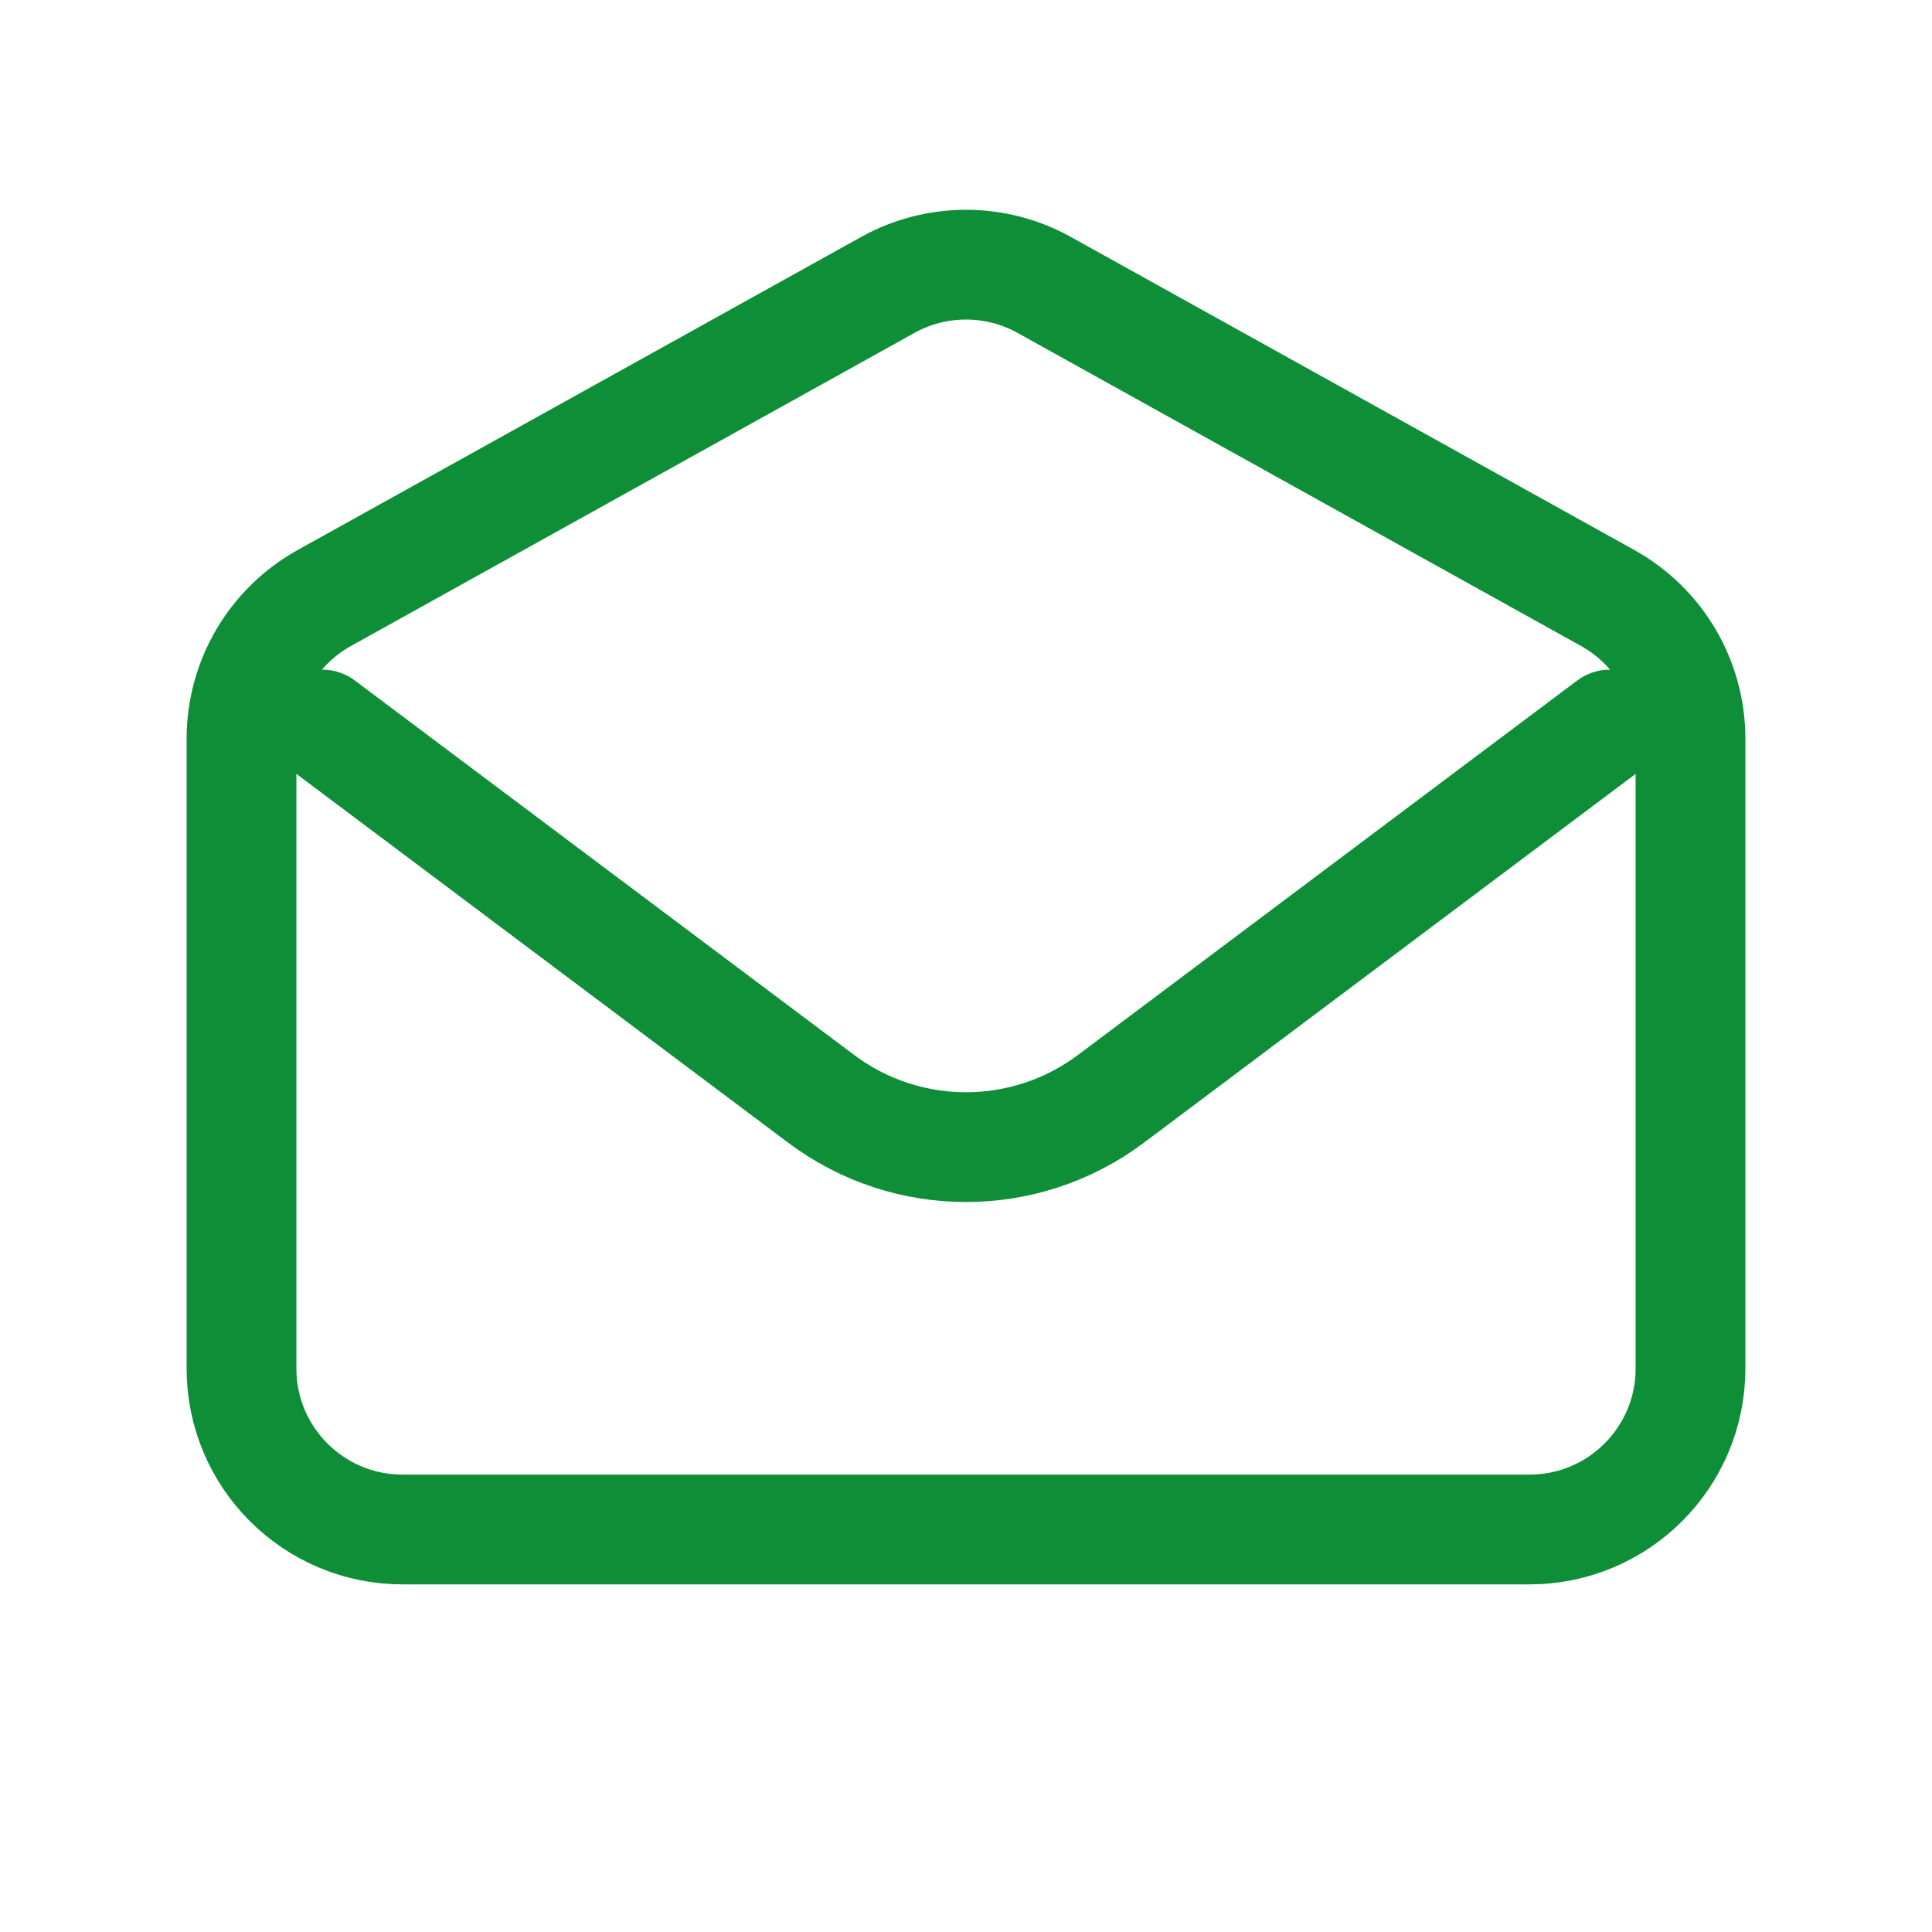
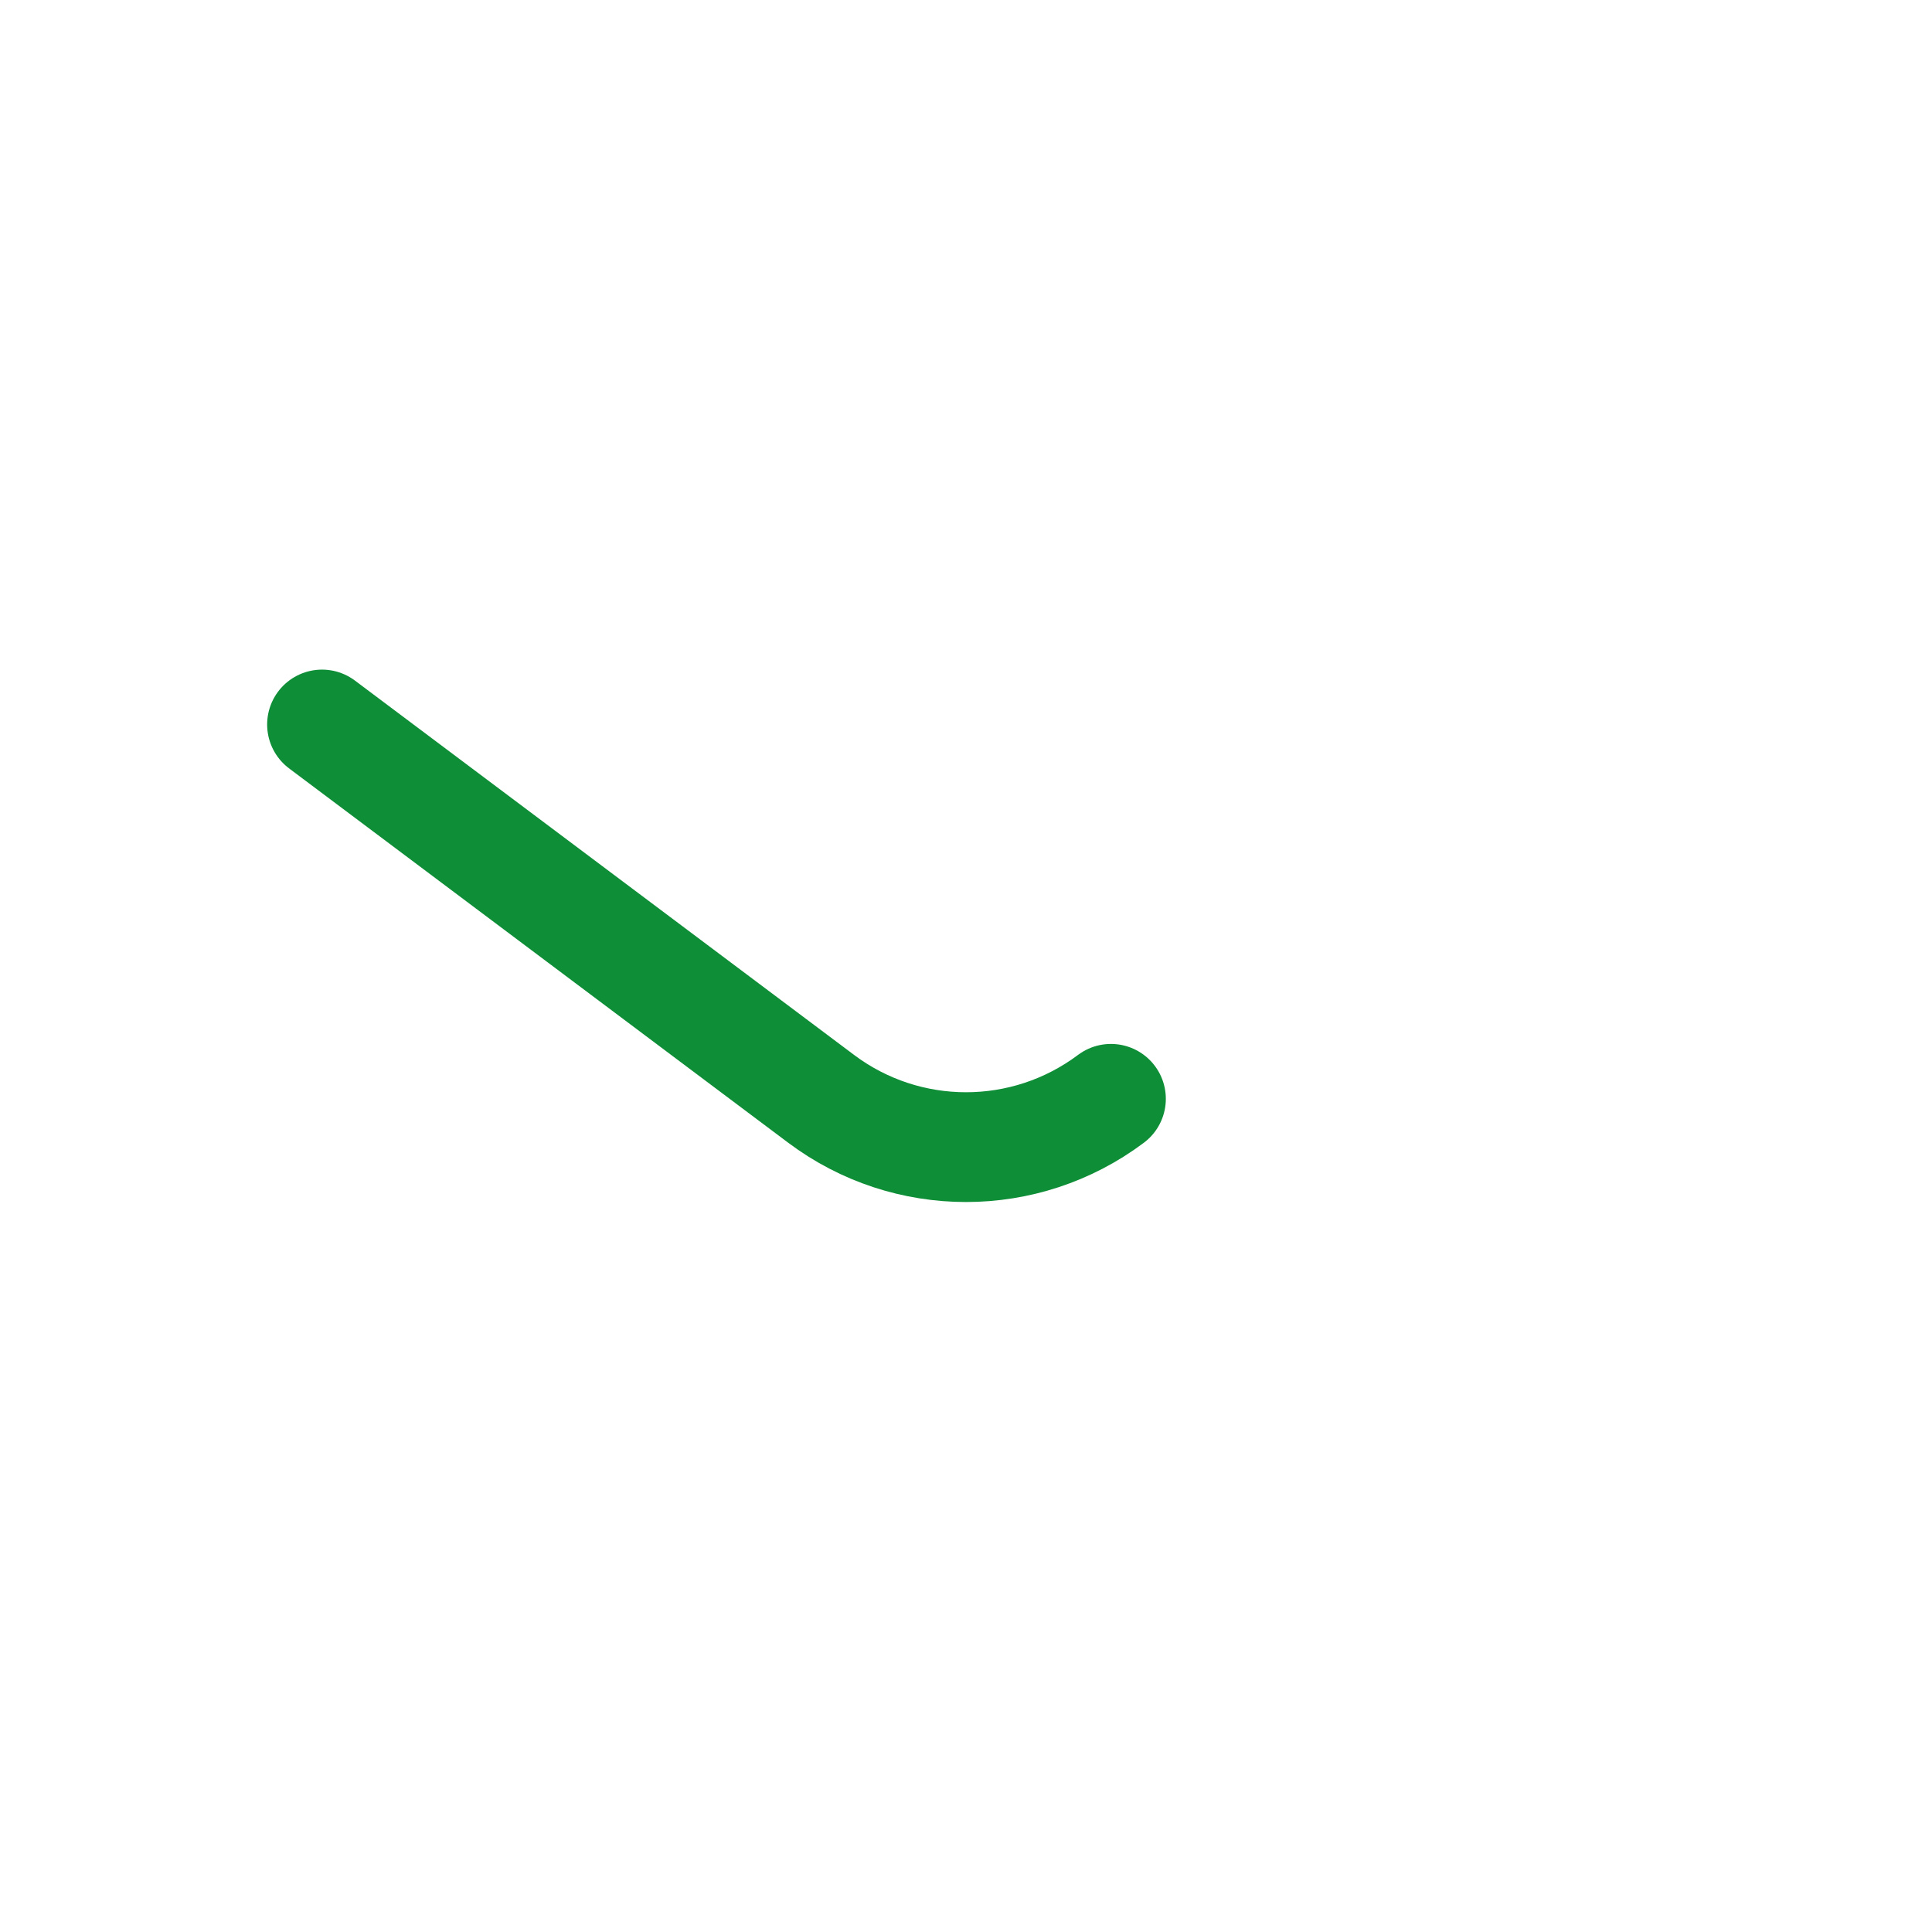
<svg xmlns="http://www.w3.org/2000/svg" width="44" height="44" viewBox="0 0 44 44" fill="none">
-   <path d="M7.334 16.5L18.701 25.025C20.656 26.492 23.345 26.492 25.301 25.025L36.667 16.5" stroke="#0F8E38" stroke-width="2.5" stroke-linecap="round" stroke-linejoin="round" />
-   <path d="M5.5 16.824C5.5 15.492 6.222 14.266 7.386 13.619L20.219 6.489C21.327 5.874 22.673 5.874 23.781 6.489L36.614 13.619C37.778 14.266 38.5 15.492 38.5 16.824V31.167C38.5 33.192 36.858 34.833 34.833 34.833H9.167C7.142 34.833 5.5 33.192 5.5 31.167V16.824Z" stroke="#0F8E38" stroke-width="2.5" stroke-linecap="round" />
+   <path d="M7.334 16.5L18.701 25.025C20.656 26.492 23.345 26.492 25.301 25.025" stroke="#0F8E38" stroke-width="2.5" stroke-linecap="round" stroke-linejoin="round" />
</svg>